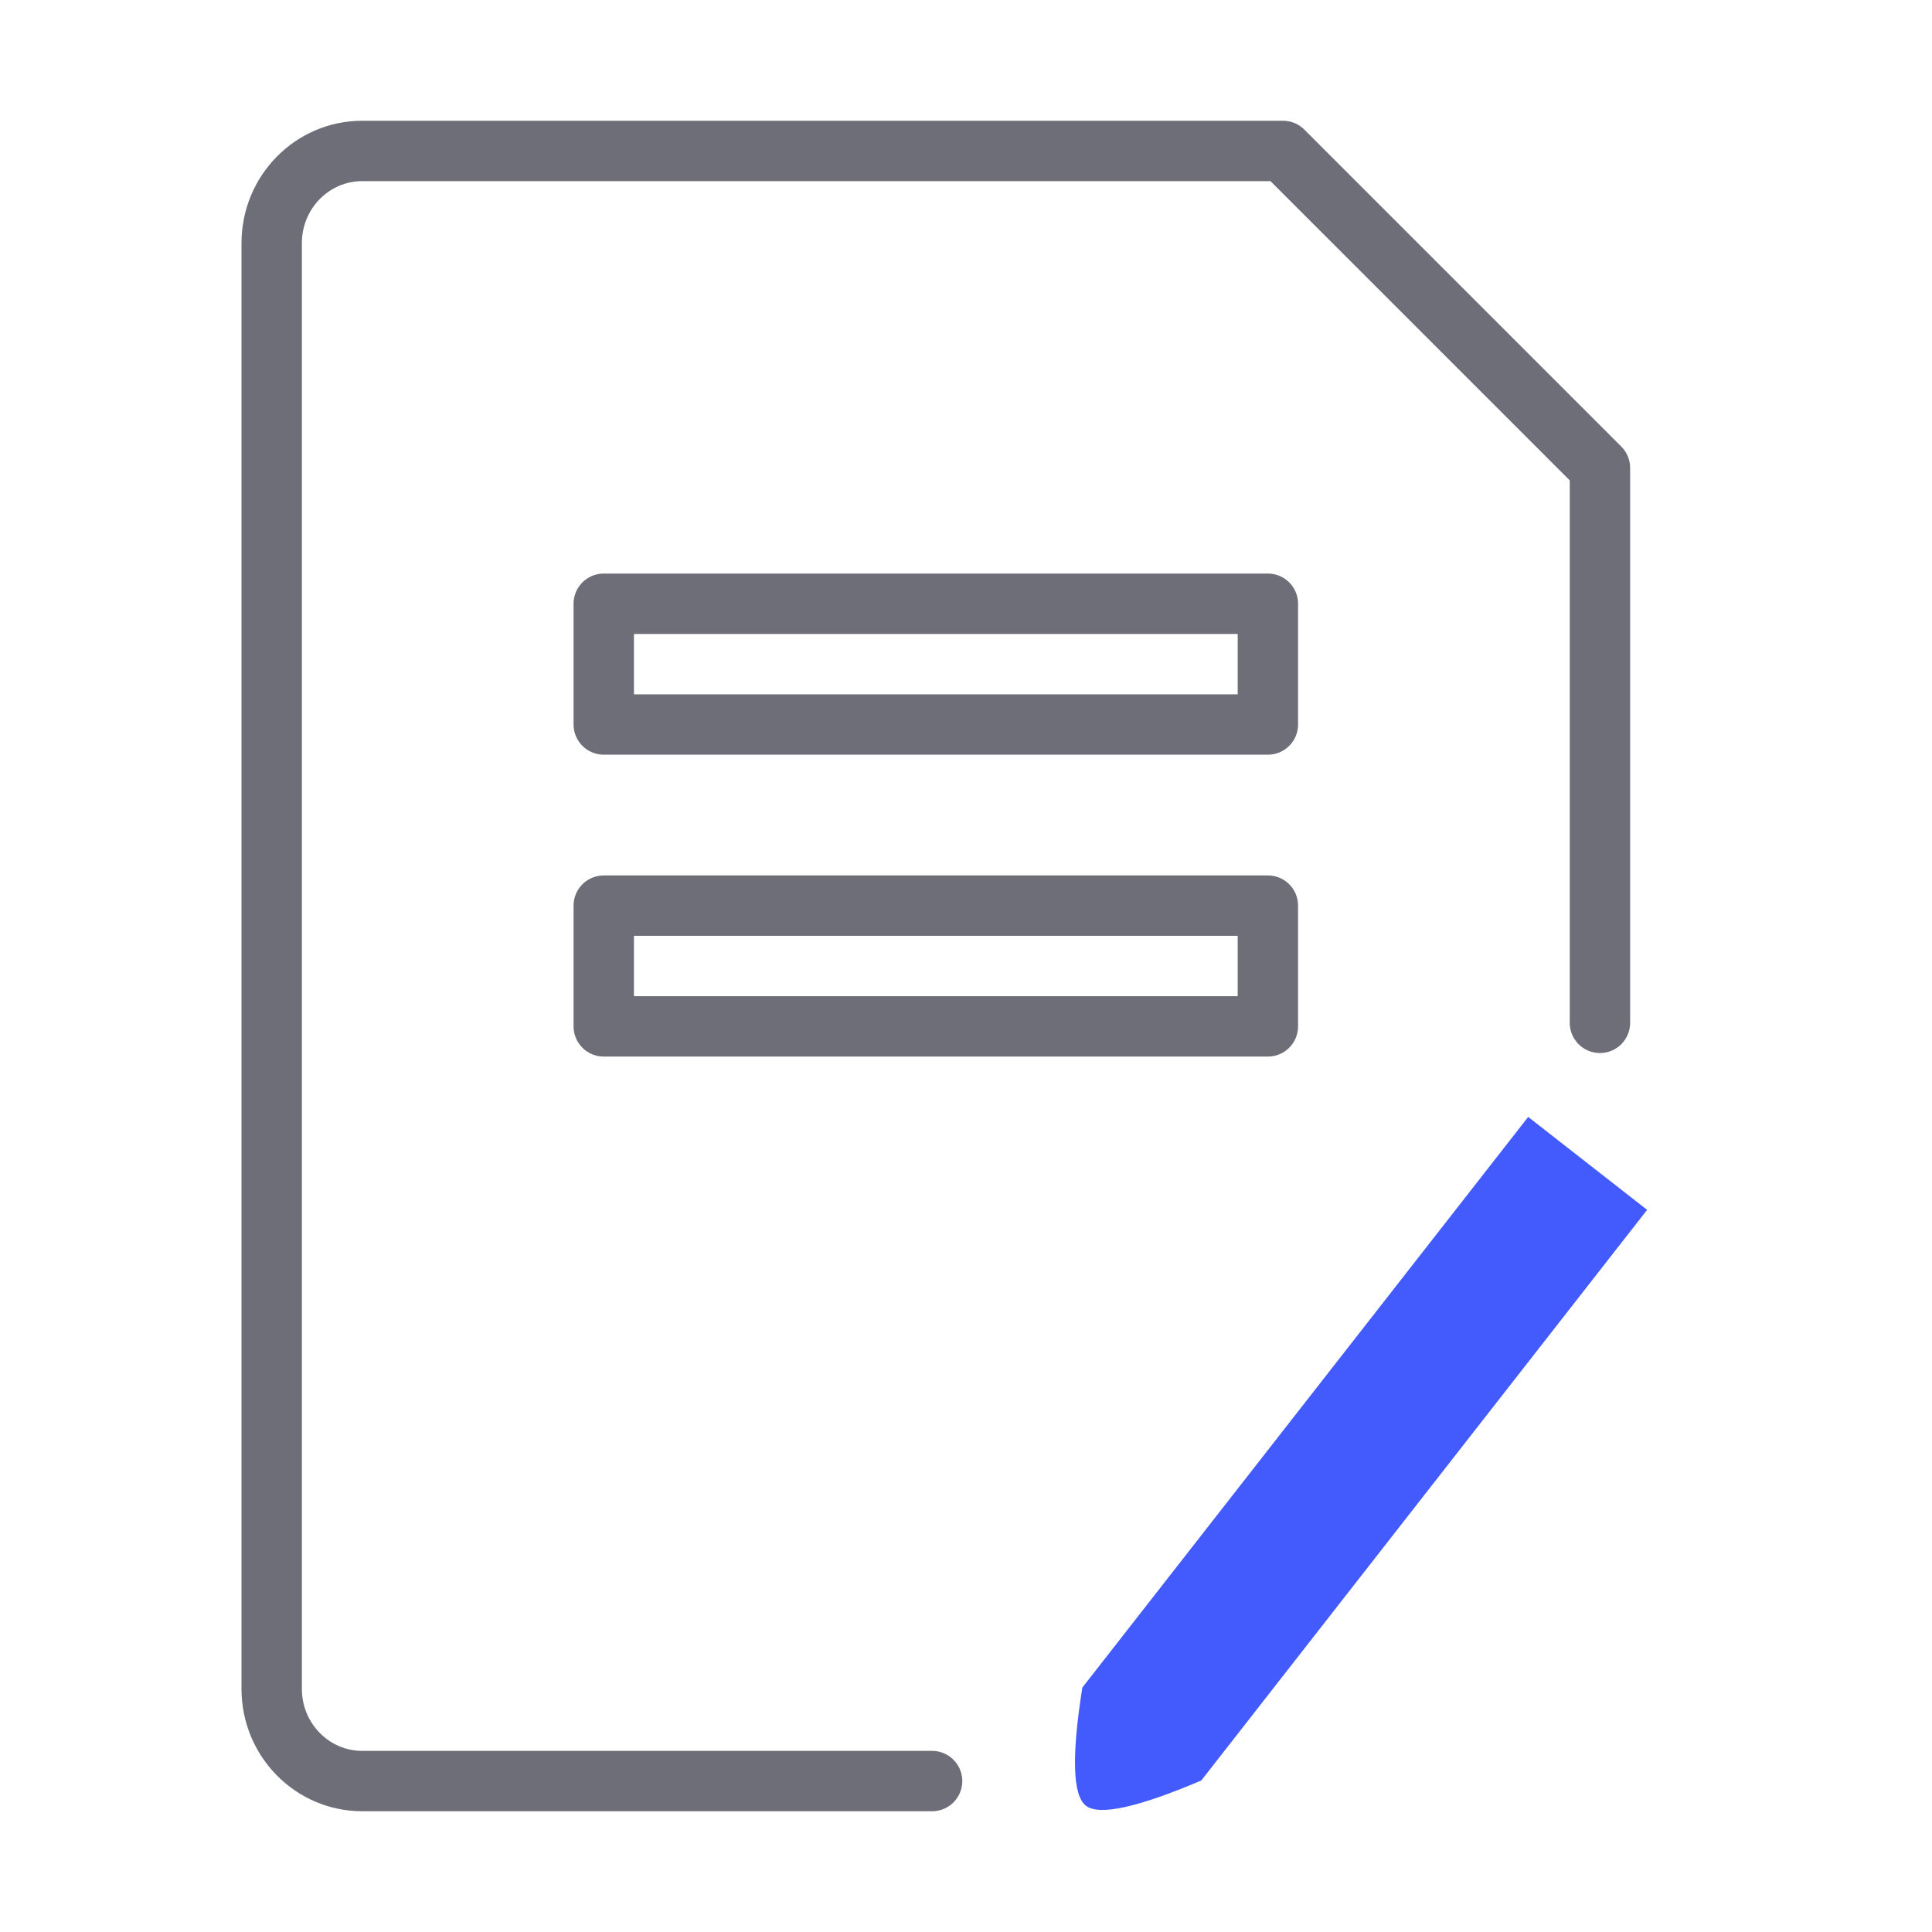
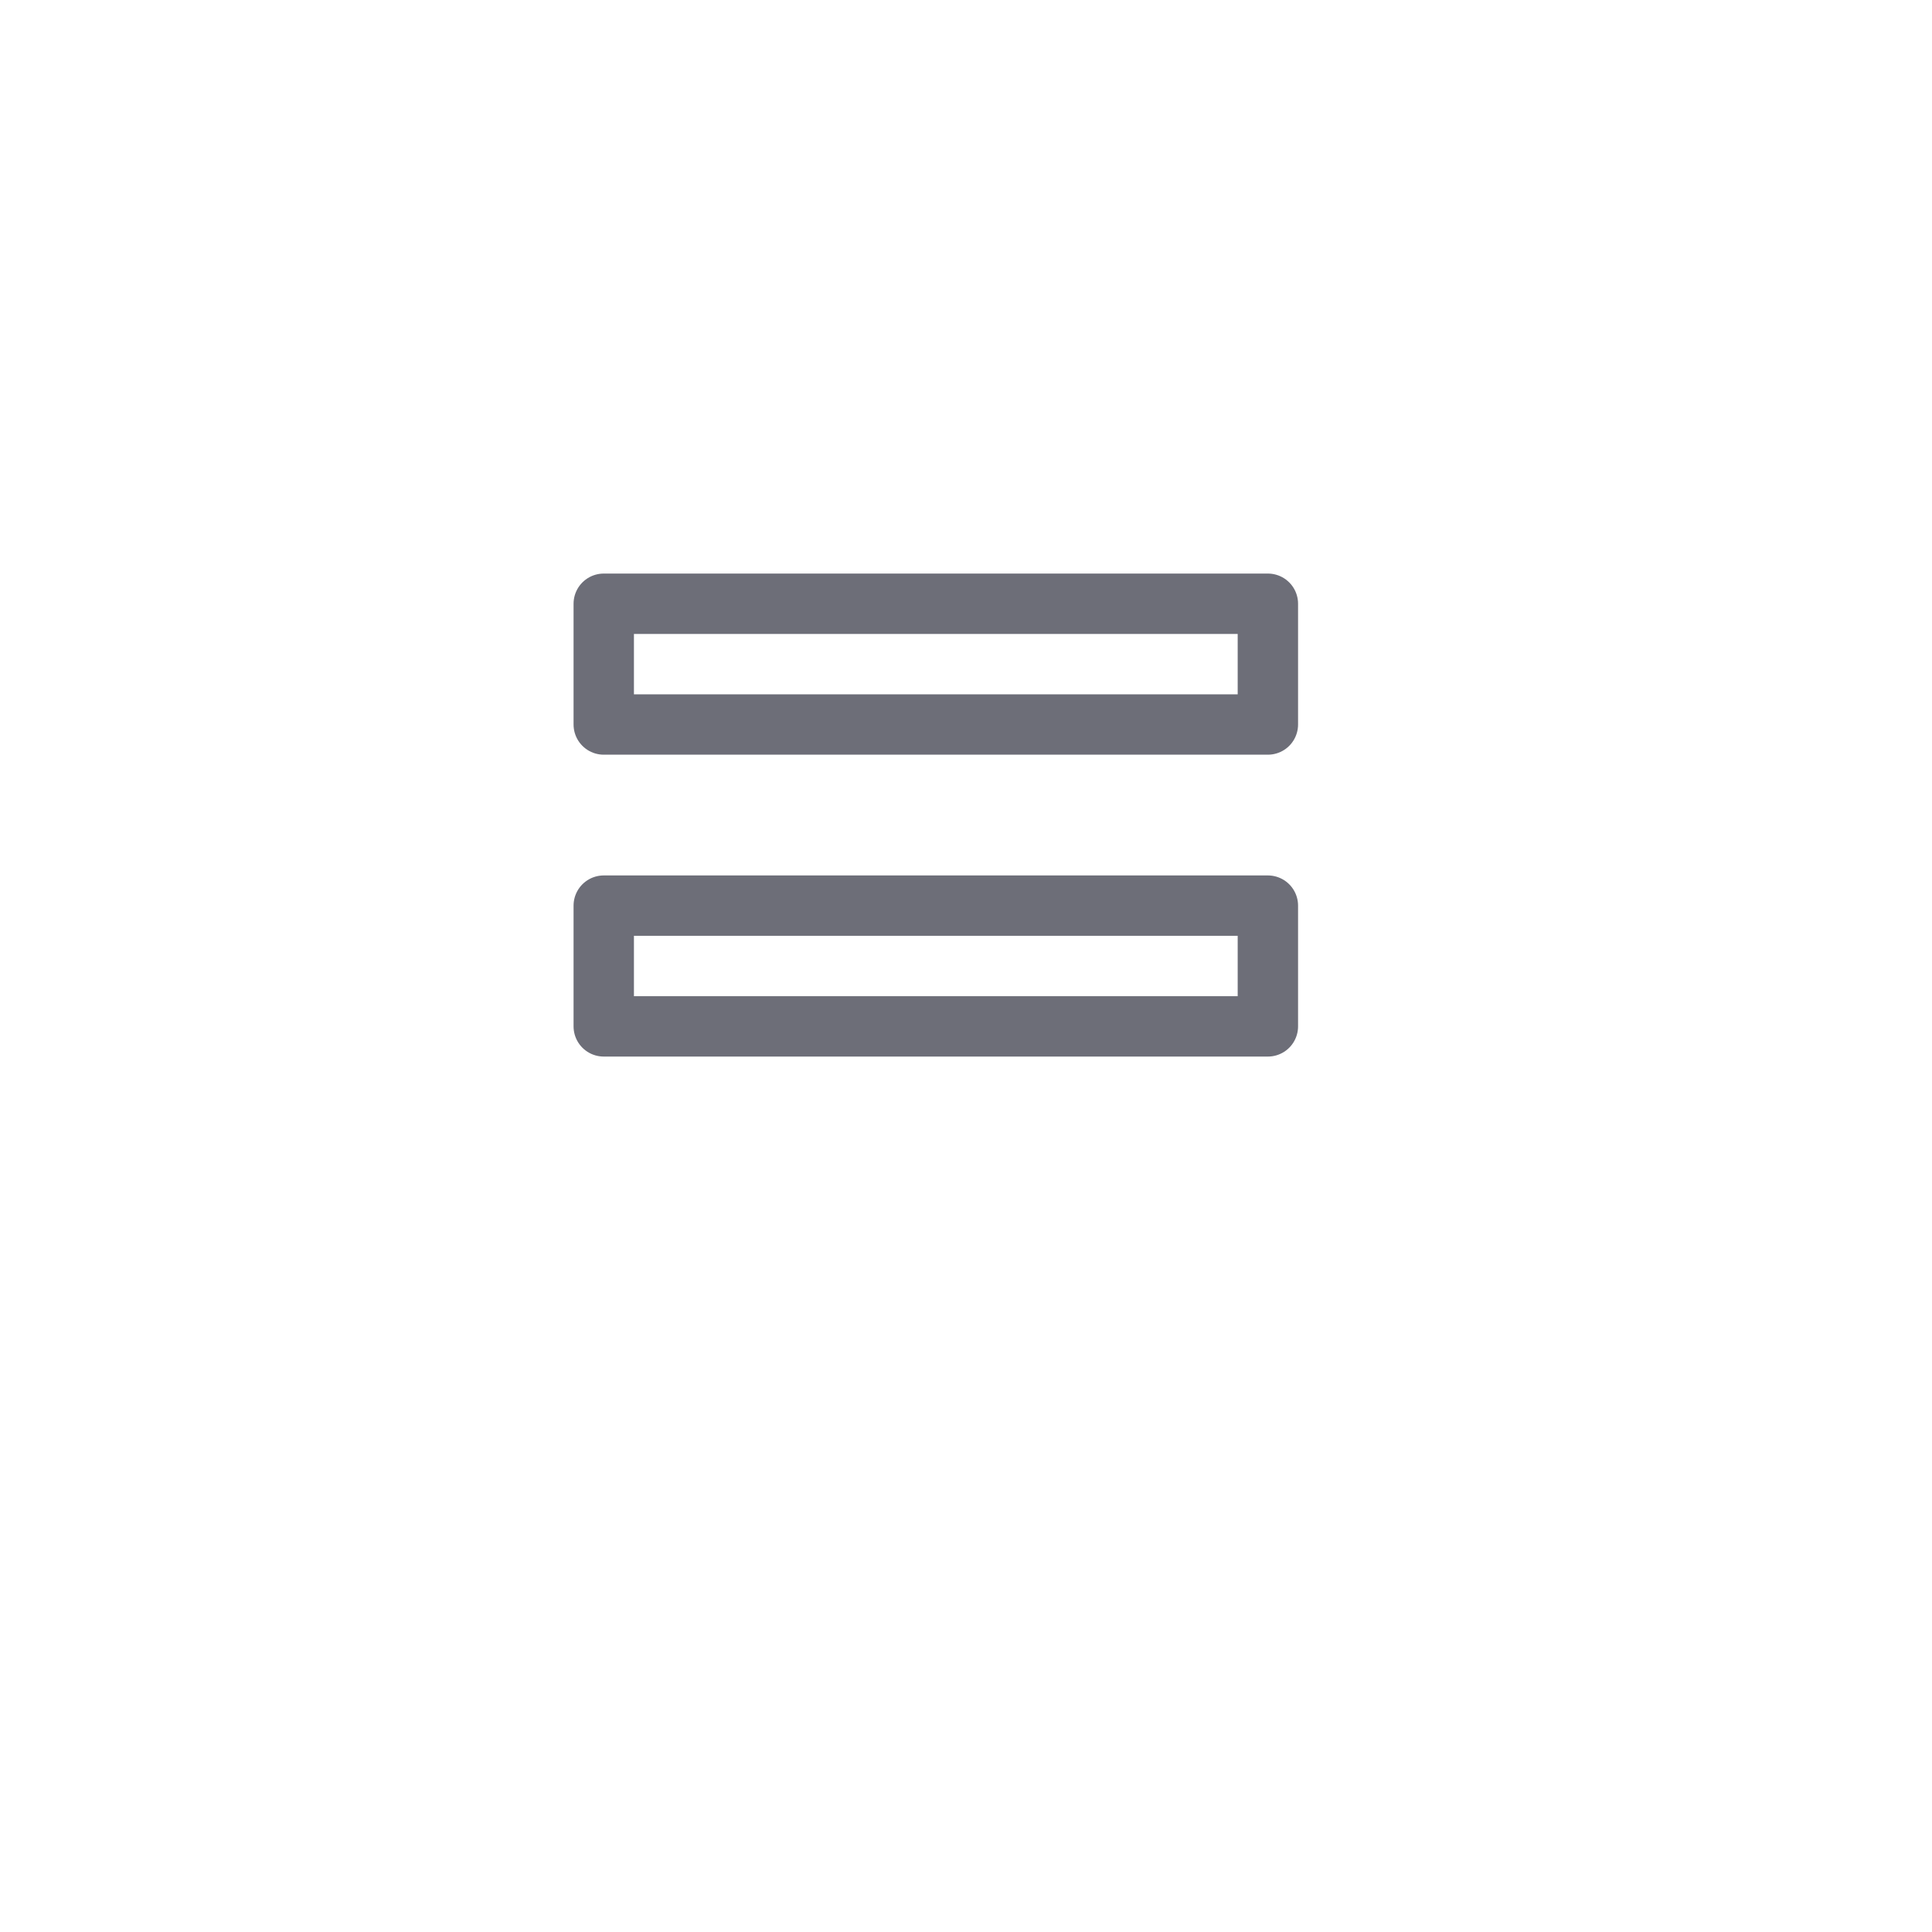
<svg xmlns="http://www.w3.org/2000/svg" width="64" height="64" viewBox="0 0 64 64" fill="none">
-   <path d="M30.877 59H12C10.343 59 9 57.633 9 55.947V8.053C9 6.367 10.343 5 12 5H42.5L53 15.5V33.883" stroke="#6D6E78" stroke-width="2" stroke-linecap="round" stroke-linejoin="round" />
-   <path fill-rule="evenodd" clip-rule="evenodd" d="M50.623 37L54.563 40.078L39.794 58.981C37.682 59.879 36.407 60.157 35.97 59.815C35.533 59.474 35.494 58.17 35.854 55.903L50.623 37Z" fill="#435BFD" />
  <path fill-rule="evenodd" clip-rule="evenodd" d="M20 20H42V24H20V20ZM20 30H42V34H20V30Z" stroke="#6D6E78" stroke-width="2" stroke-linecap="round" stroke-linejoin="round" />
</svg>